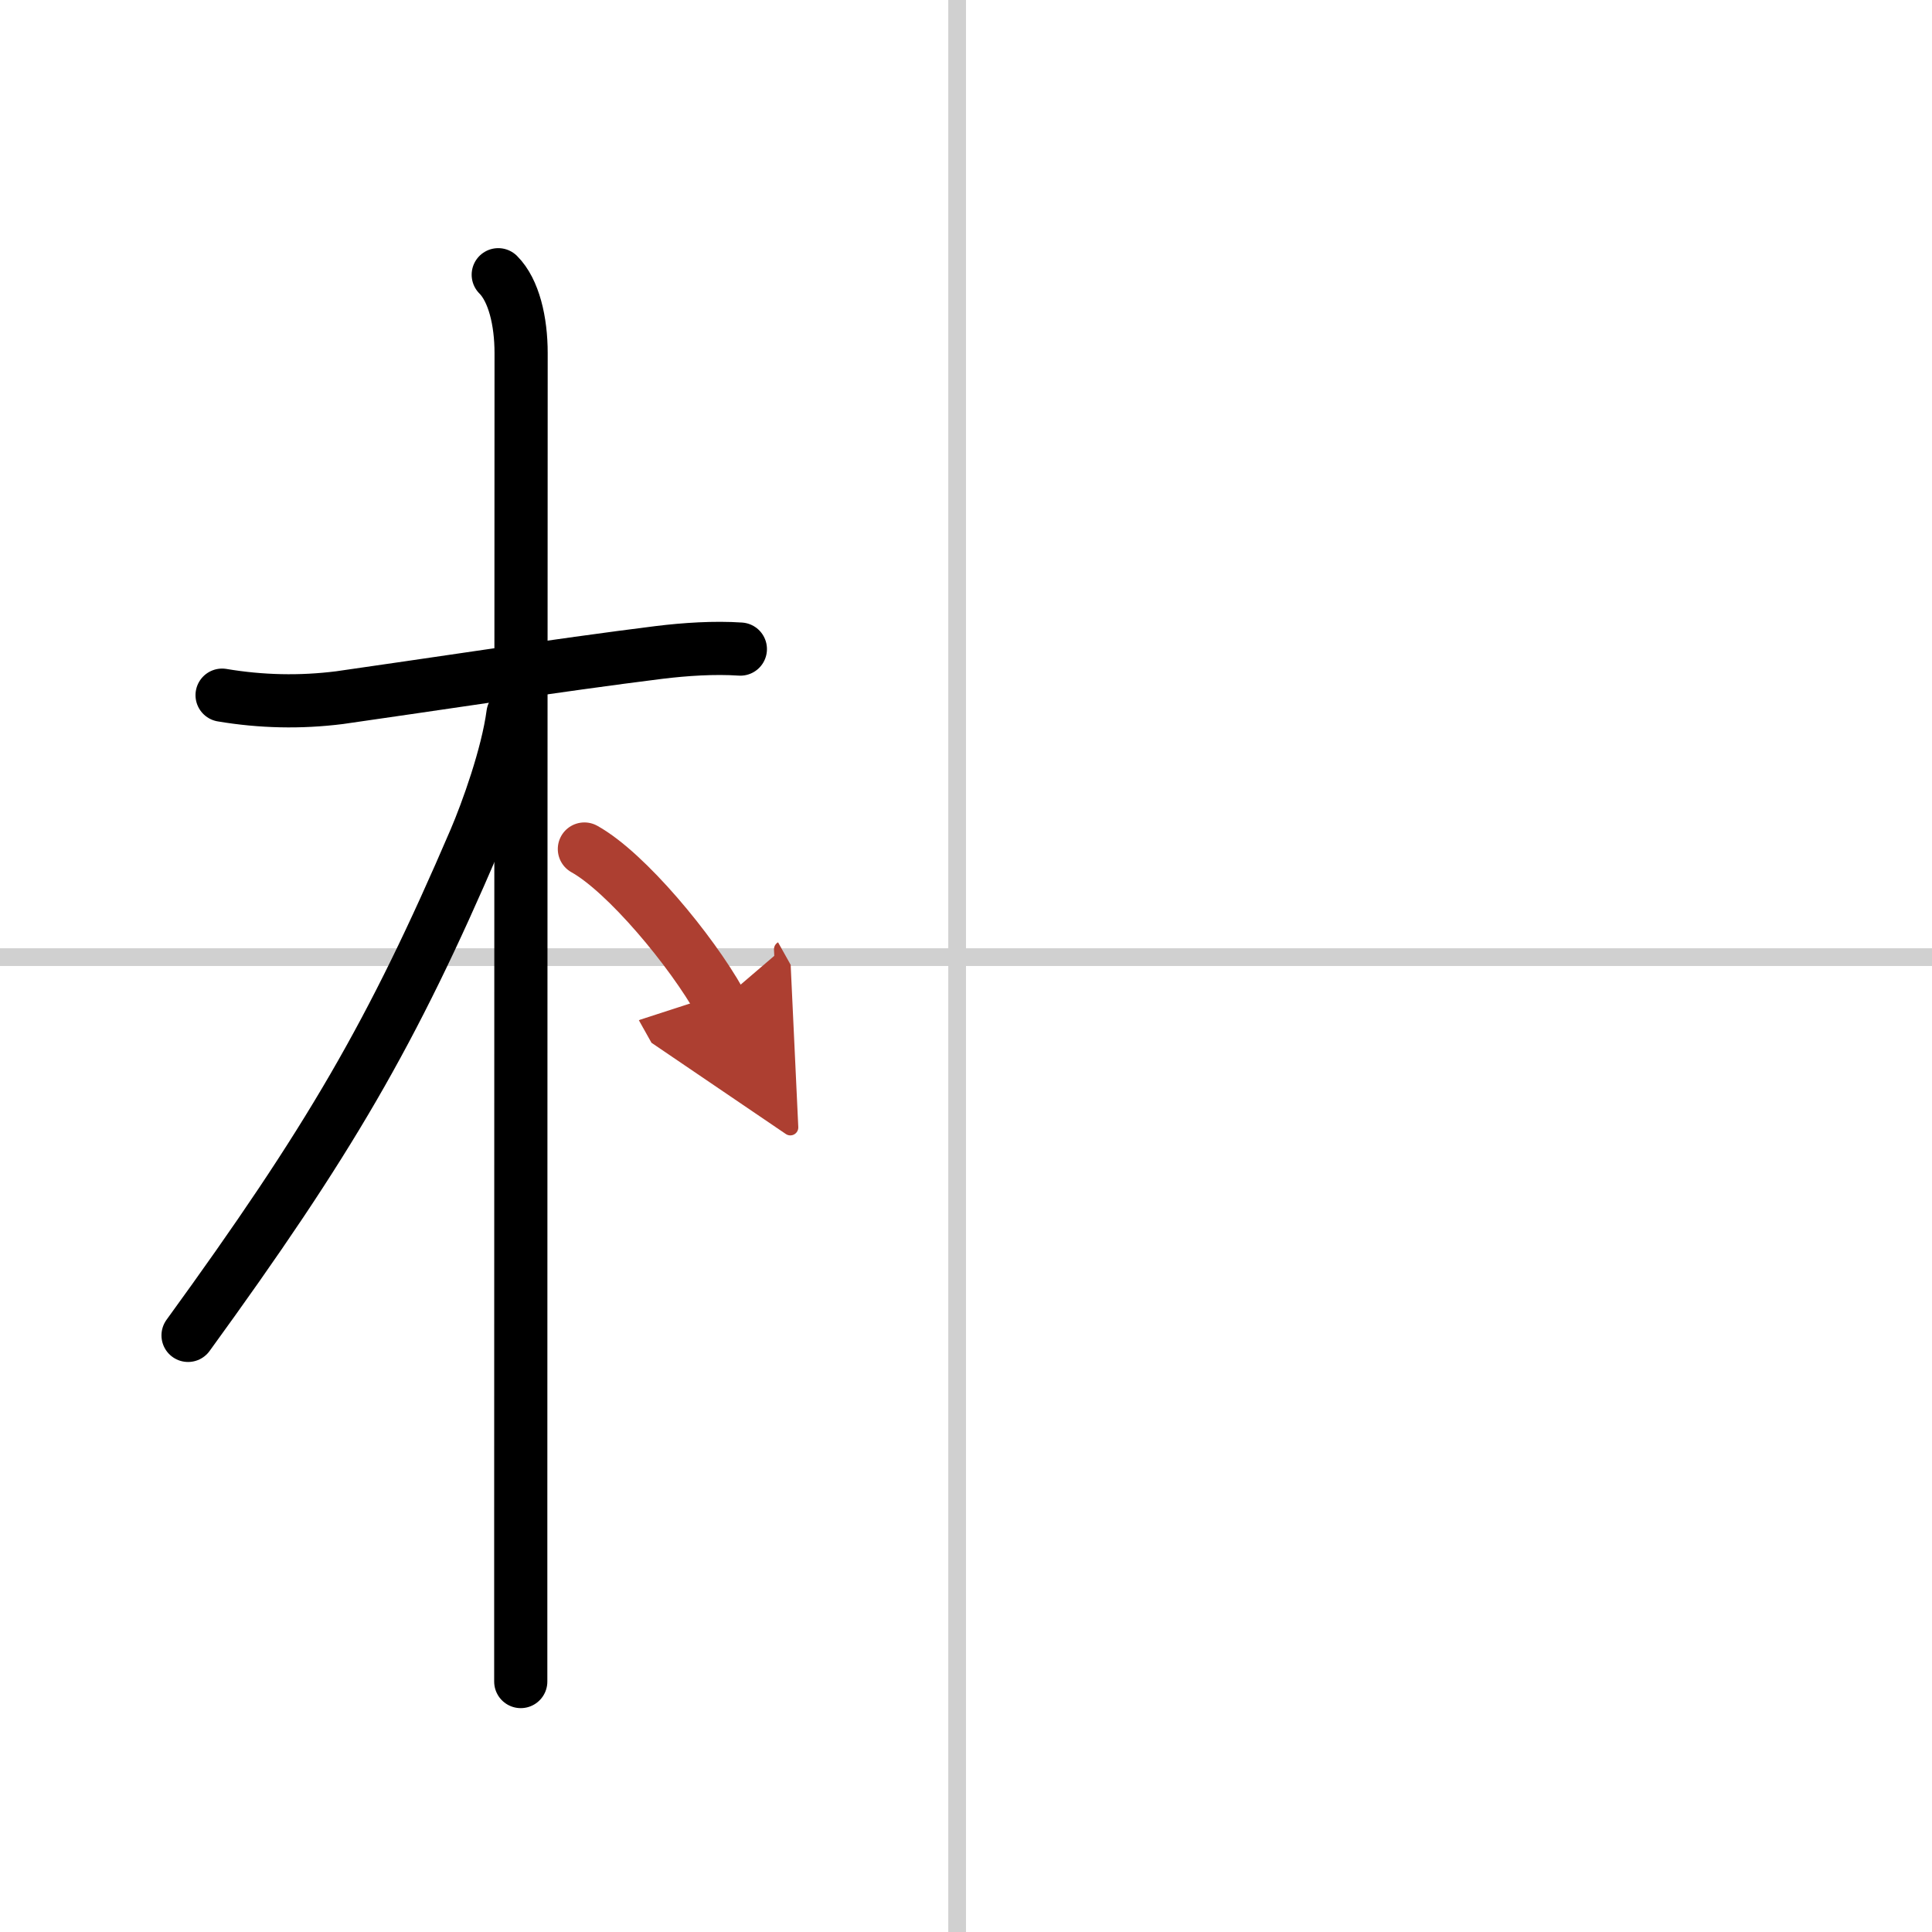
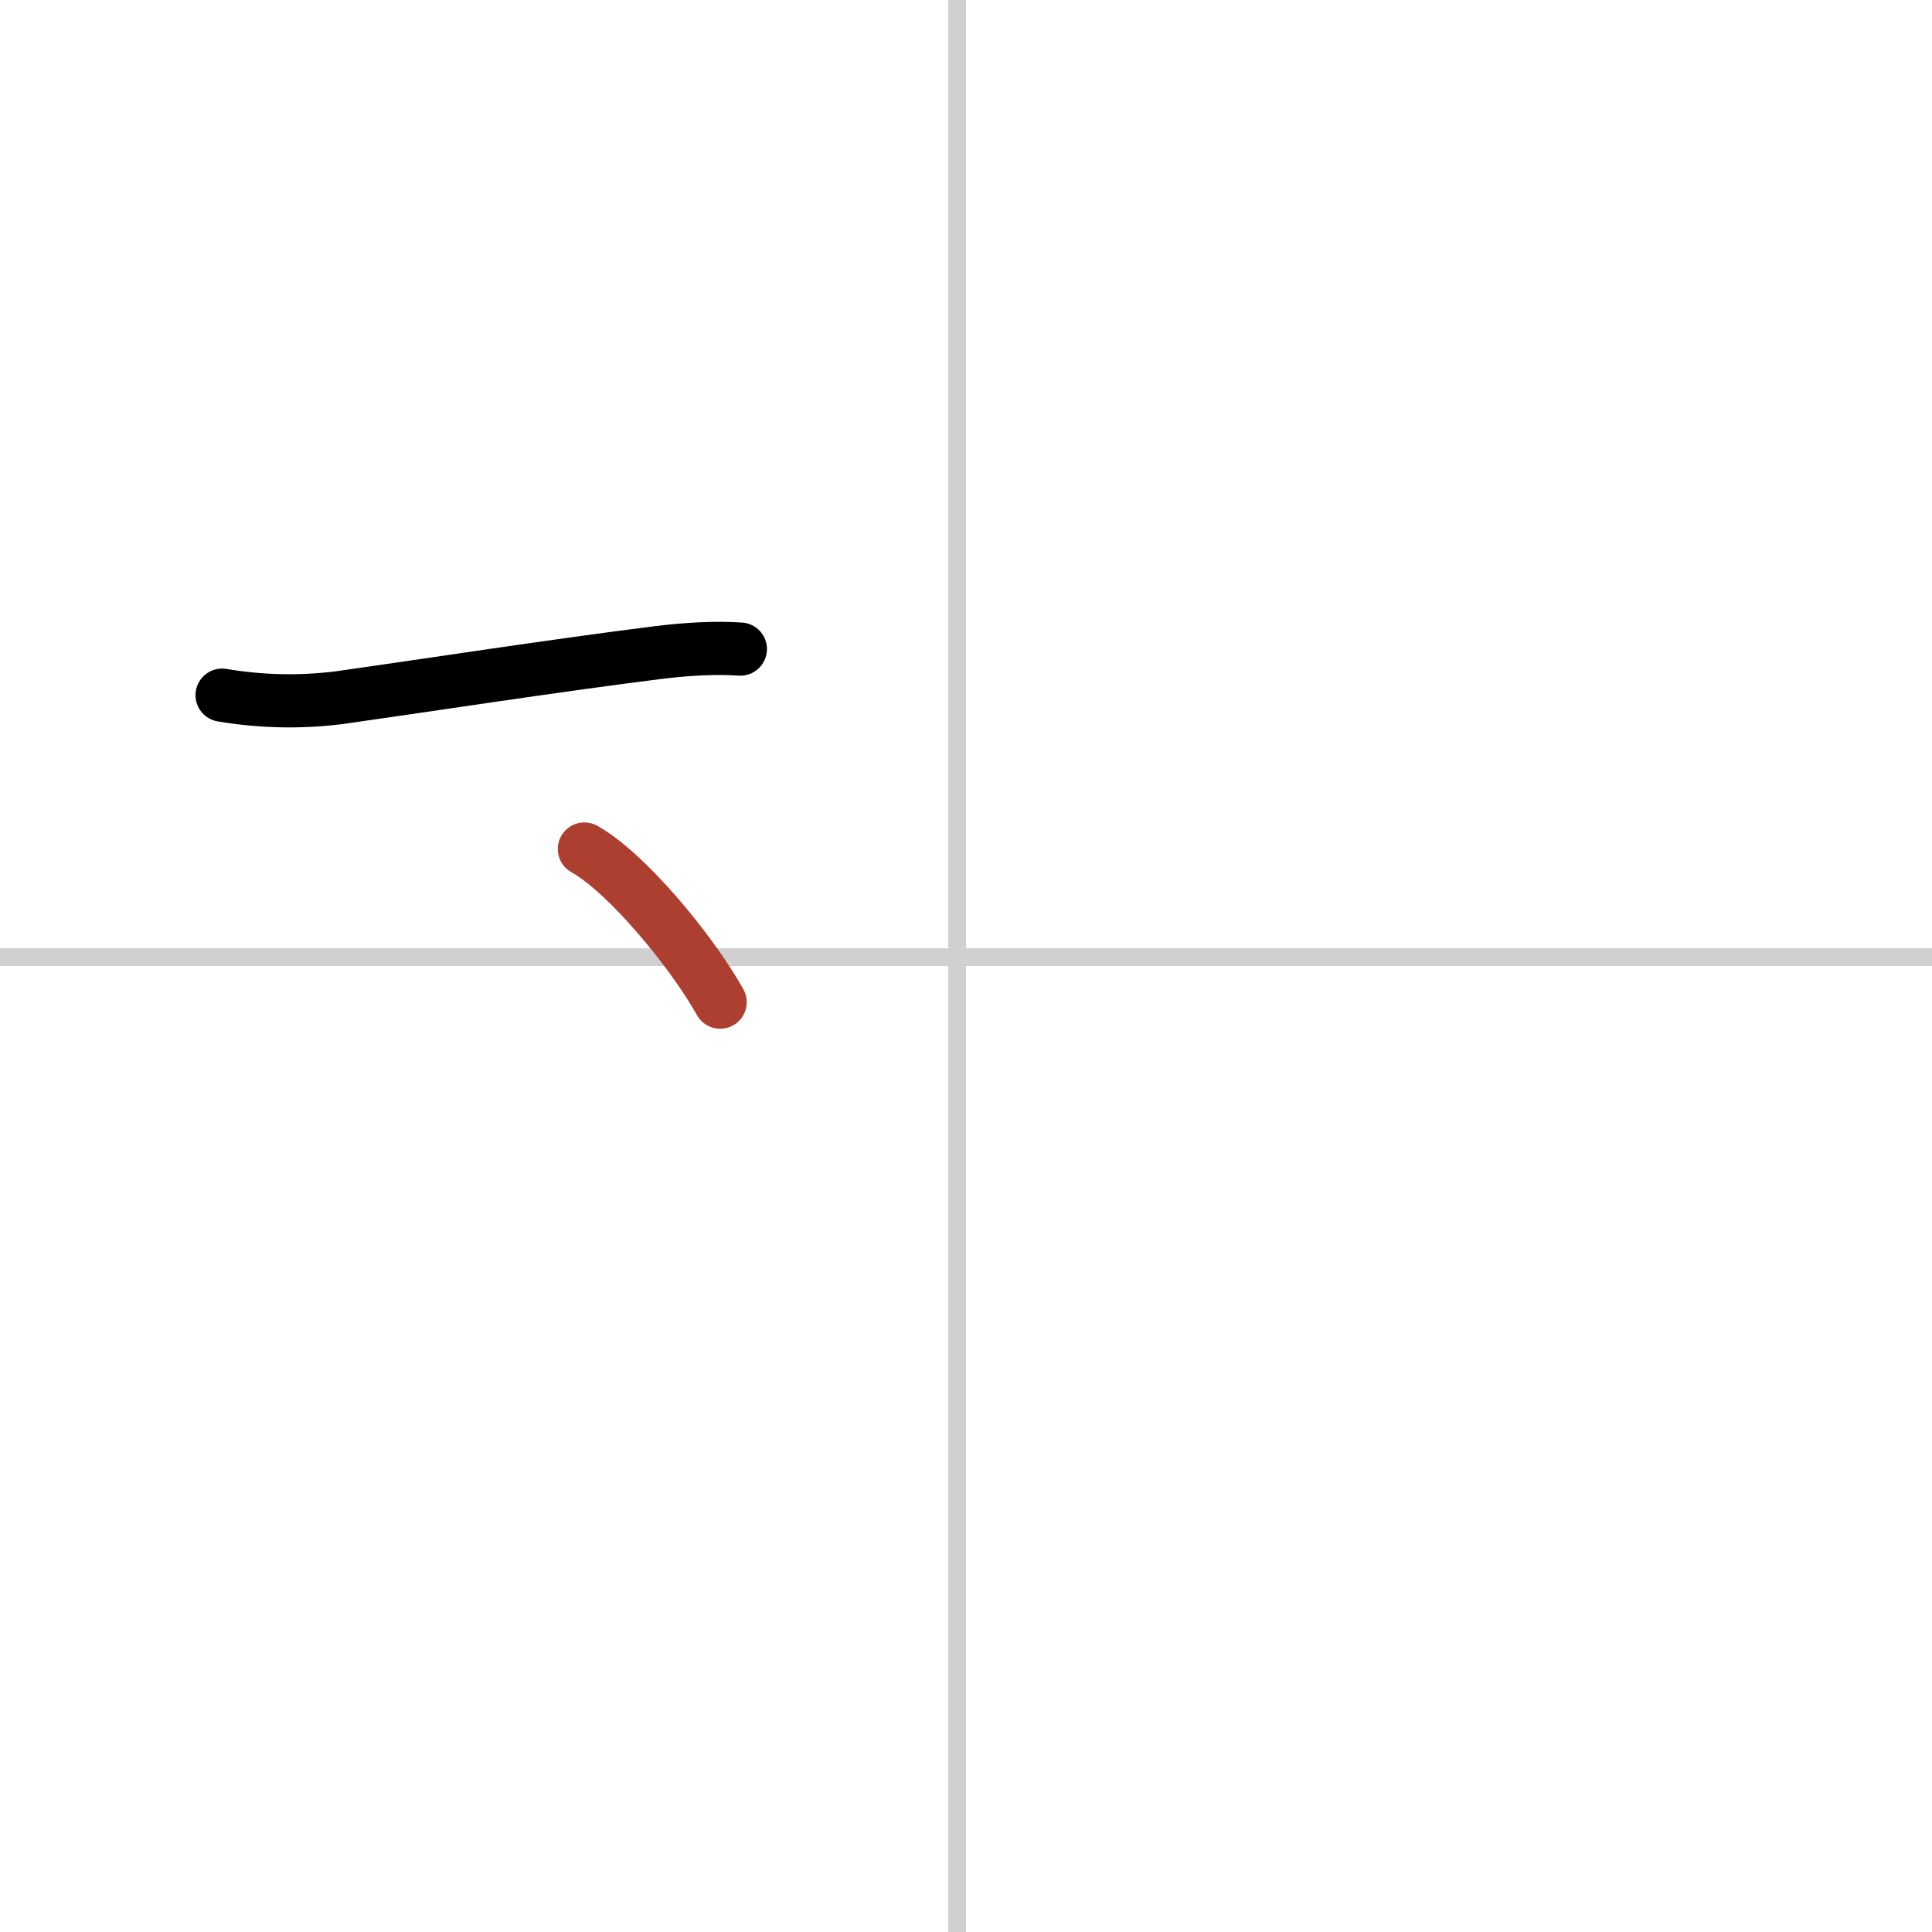
<svg xmlns="http://www.w3.org/2000/svg" width="400" height="400" viewBox="0 0 109 109">
  <defs>
    <marker id="a" markerWidth="4" orient="auto" refX="1" refY="5" viewBox="0 0 10 10">
-       <polyline points="0 0 10 5 0 10 1 5" fill="#ad3f31" stroke="#ad3f31" />
-     </marker>
+       </marker>
  </defs>
  <g fill="none" stroke="#000" stroke-linecap="round" stroke-linejoin="round" stroke-width="3">
    <rect width="100%" height="100%" fill="#fff" stroke="#fff" />
    <line x1="54" x2="54" y2="109" stroke="#d0d0d0" stroke-width="1" />
    <line x2="109" y1="54" y2="54" stroke="#d0d0d0" stroke-width="1" />
    <path d="m12.53 39.22c2.2 0.37 4.41 0.42 6.63 0.14 4.32-0.61 12.47-1.86 18.02-2.55 1.47-0.18 3.12-0.29 4.59-0.19" />
-     <path d="m28.11 15.5c0.88 0.88 1.29 2.62 1.29 4.42 0 0.77-0.02 45.7-0.02 65.83v9.12" />
-     <path d="m28.94 40.28c-0.31 2.34-1.46 5.52-2.14 7.11-4.69 10.93-8.21 16.96-16.19 27.95" />
    <path d="m32.97 47.9c2.37 1.32 6.03 5.73 7.66 8.64" marker-end="url(#a)" stroke="#ad3f31" />
  </g>
</svg>